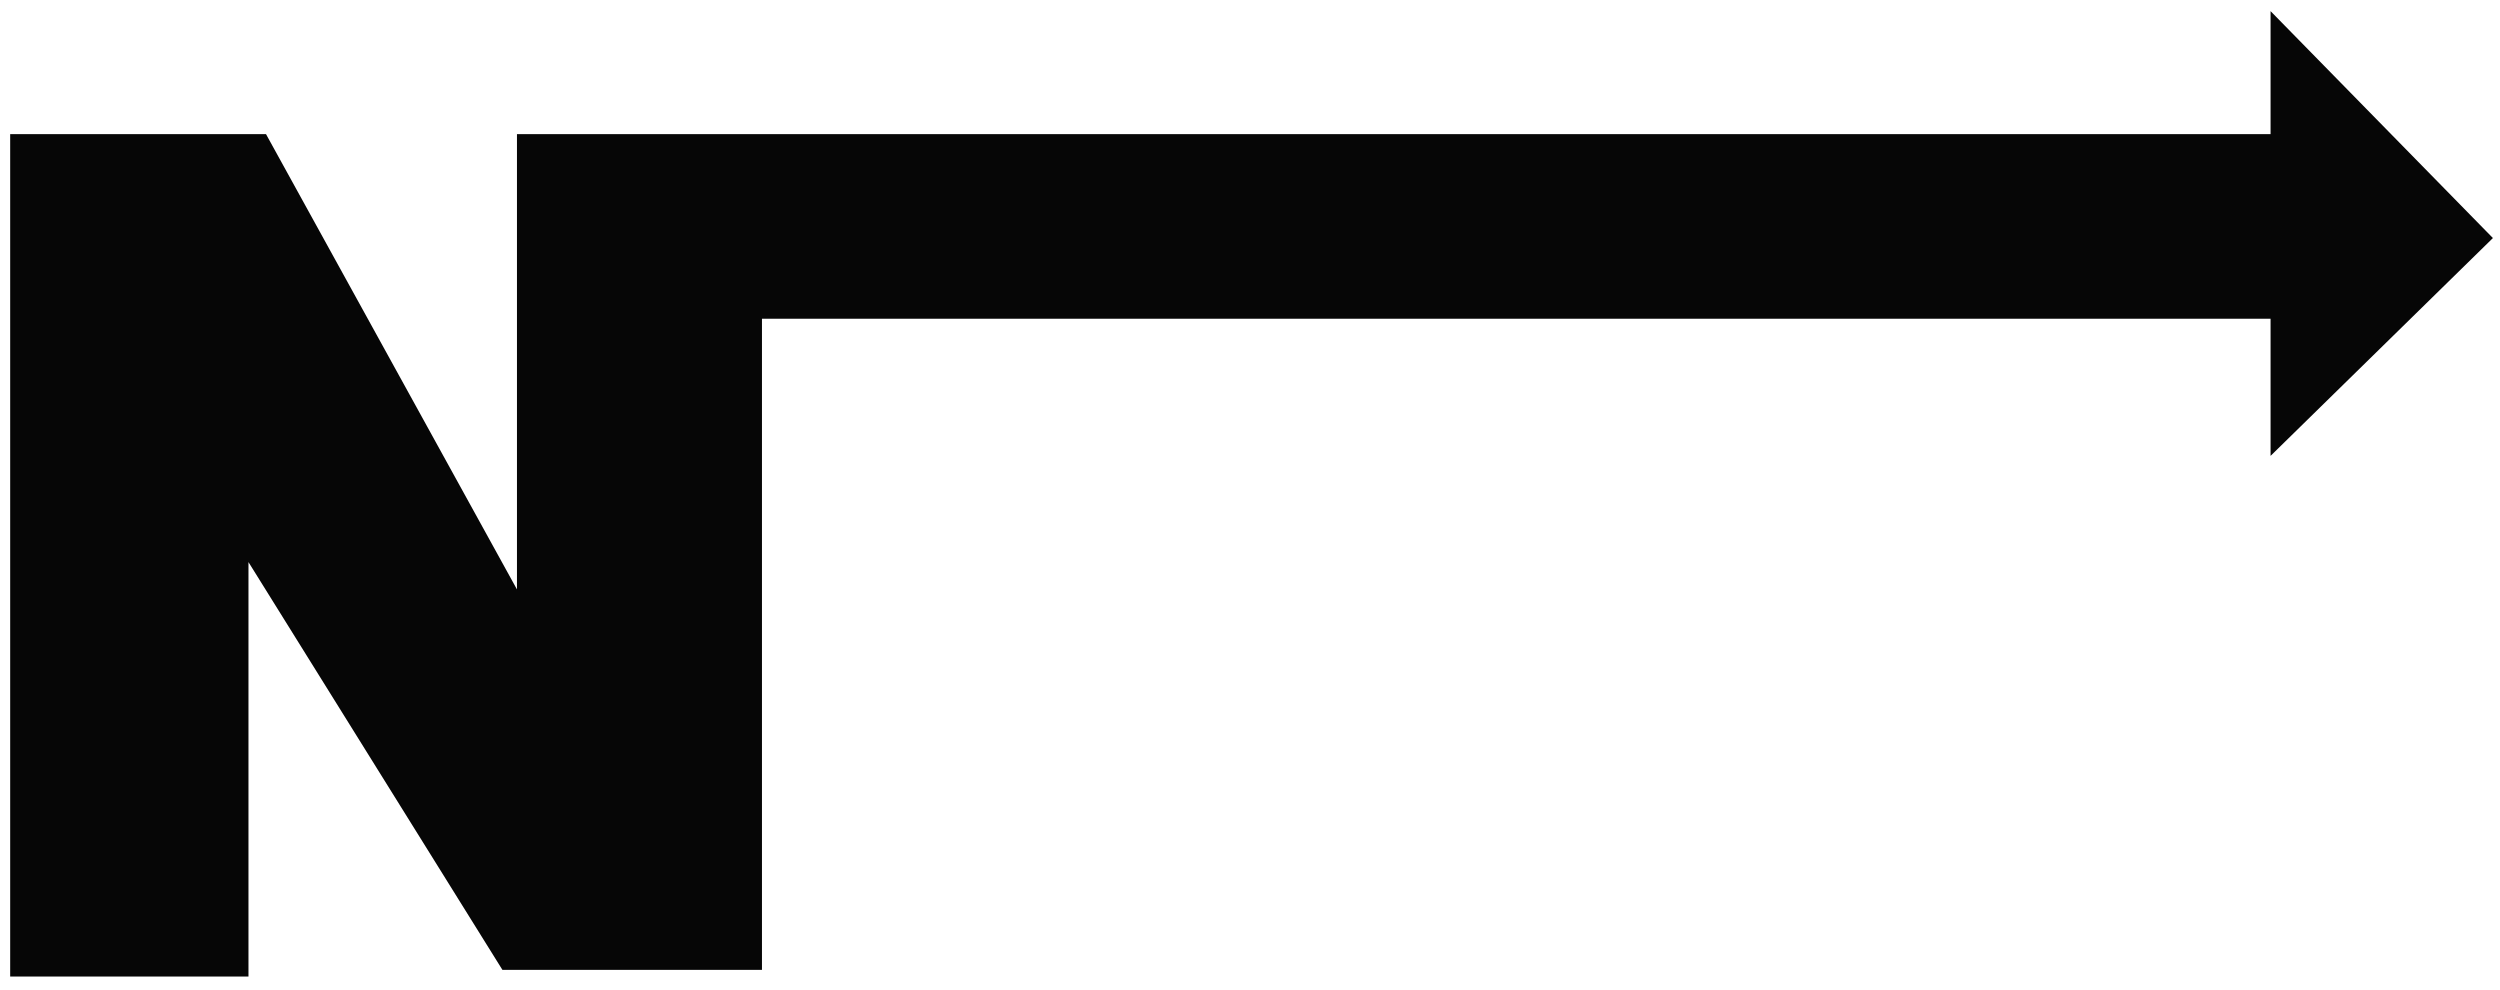
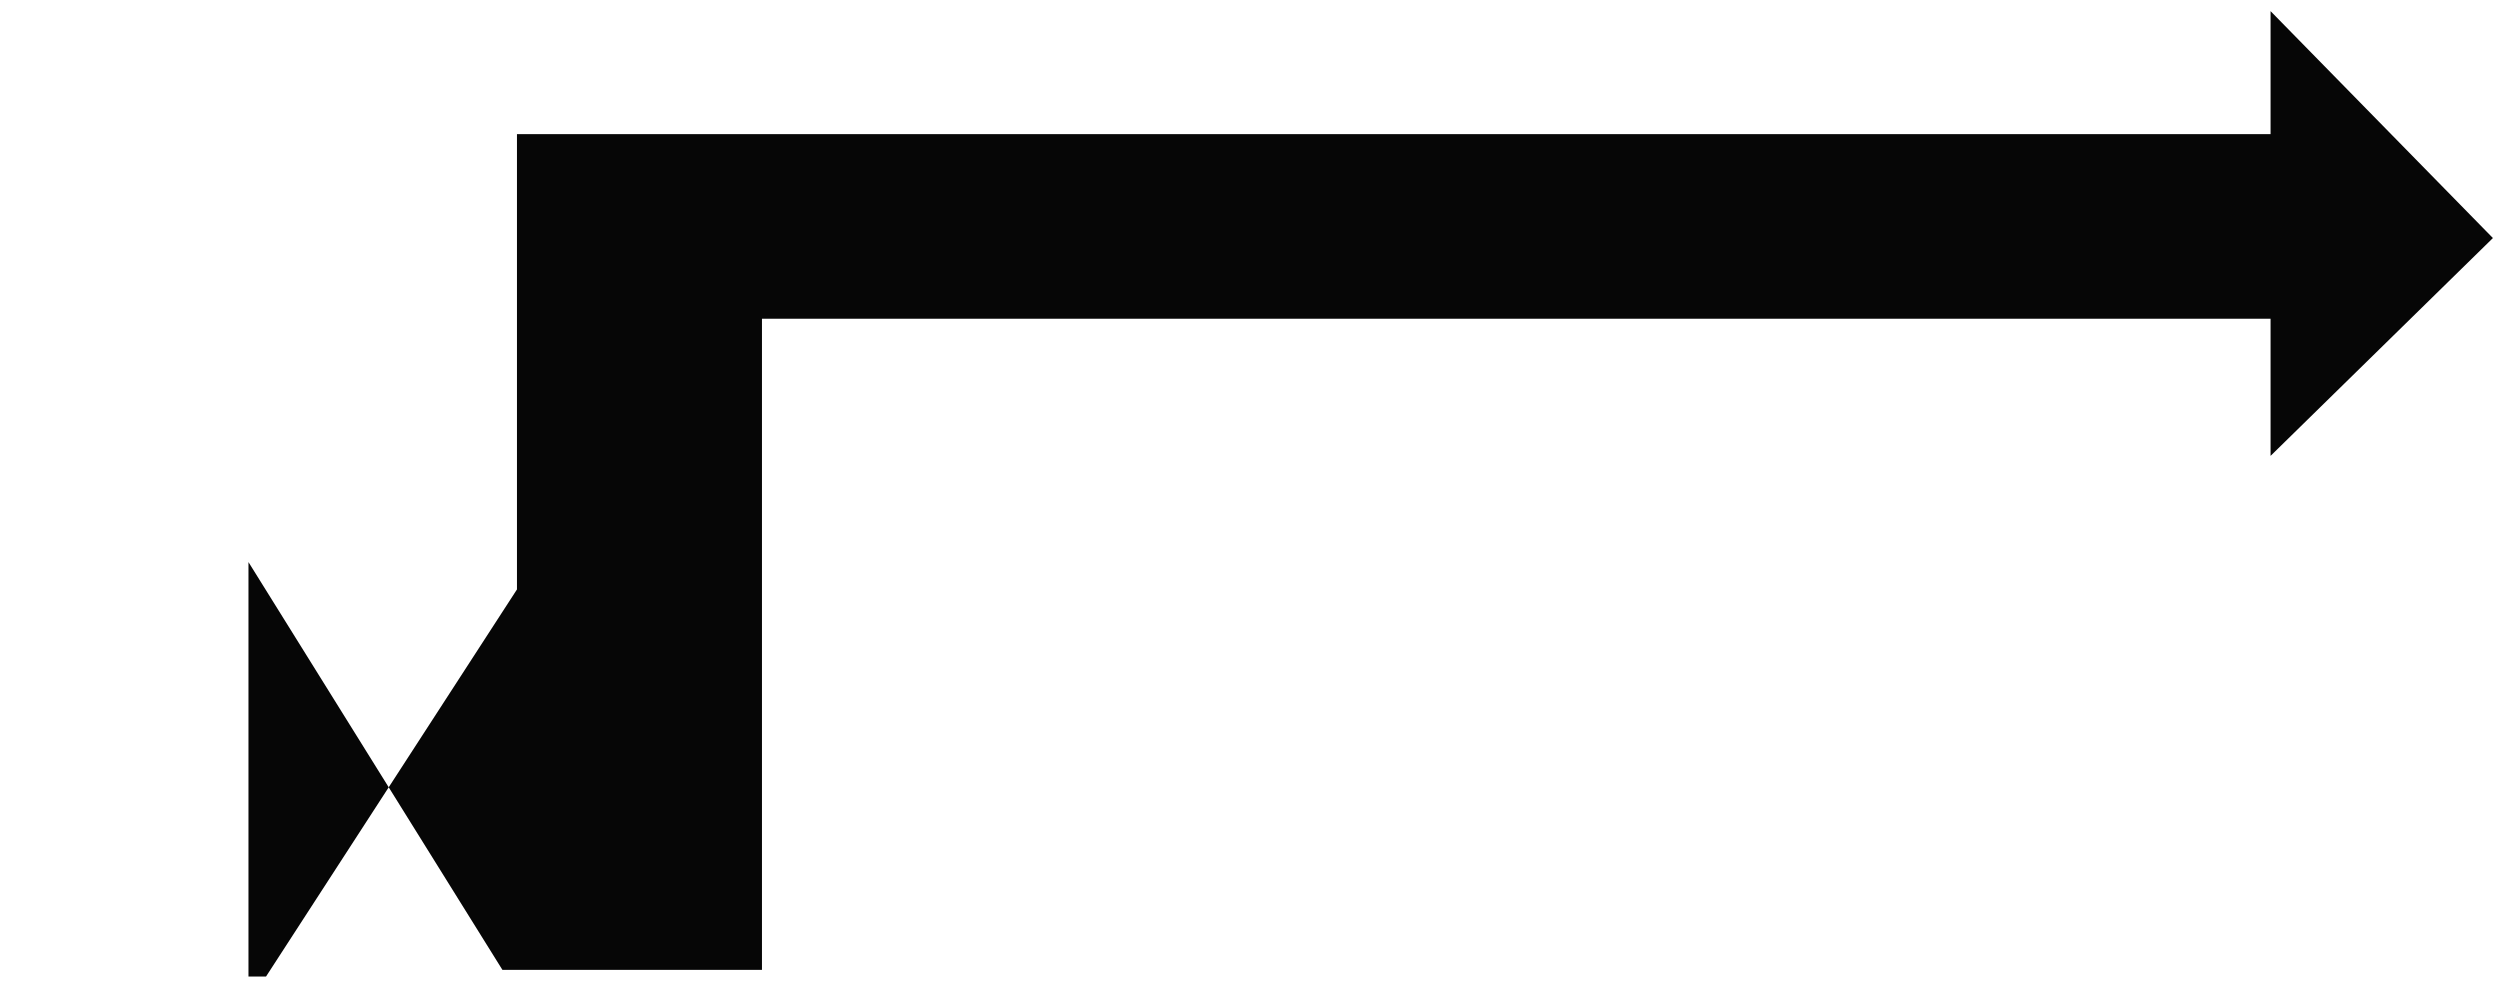
<svg xmlns="http://www.w3.org/2000/svg" width="154" height="61" viewBox="0 0 154 61" fill="none">
-   <path fill-rule="evenodd" clip-rule="evenodd" d="M15.306 34.625V60.155H0.627V8.264H16.387L31.845 36.309V8.264H139.867V0.686L153.563 14.664L139.867 28.082V19.634H46.937V59.742H30.948L15.306 34.625Z" fill="#060606" />
+   <path fill-rule="evenodd" clip-rule="evenodd" d="M15.306 34.625V60.155H0.627H16.387L31.845 36.309V8.264H139.867V0.686L153.563 14.664L139.867 28.082V19.634H46.937V59.742H30.948L15.306 34.625Z" fill="#060606" />
</svg>